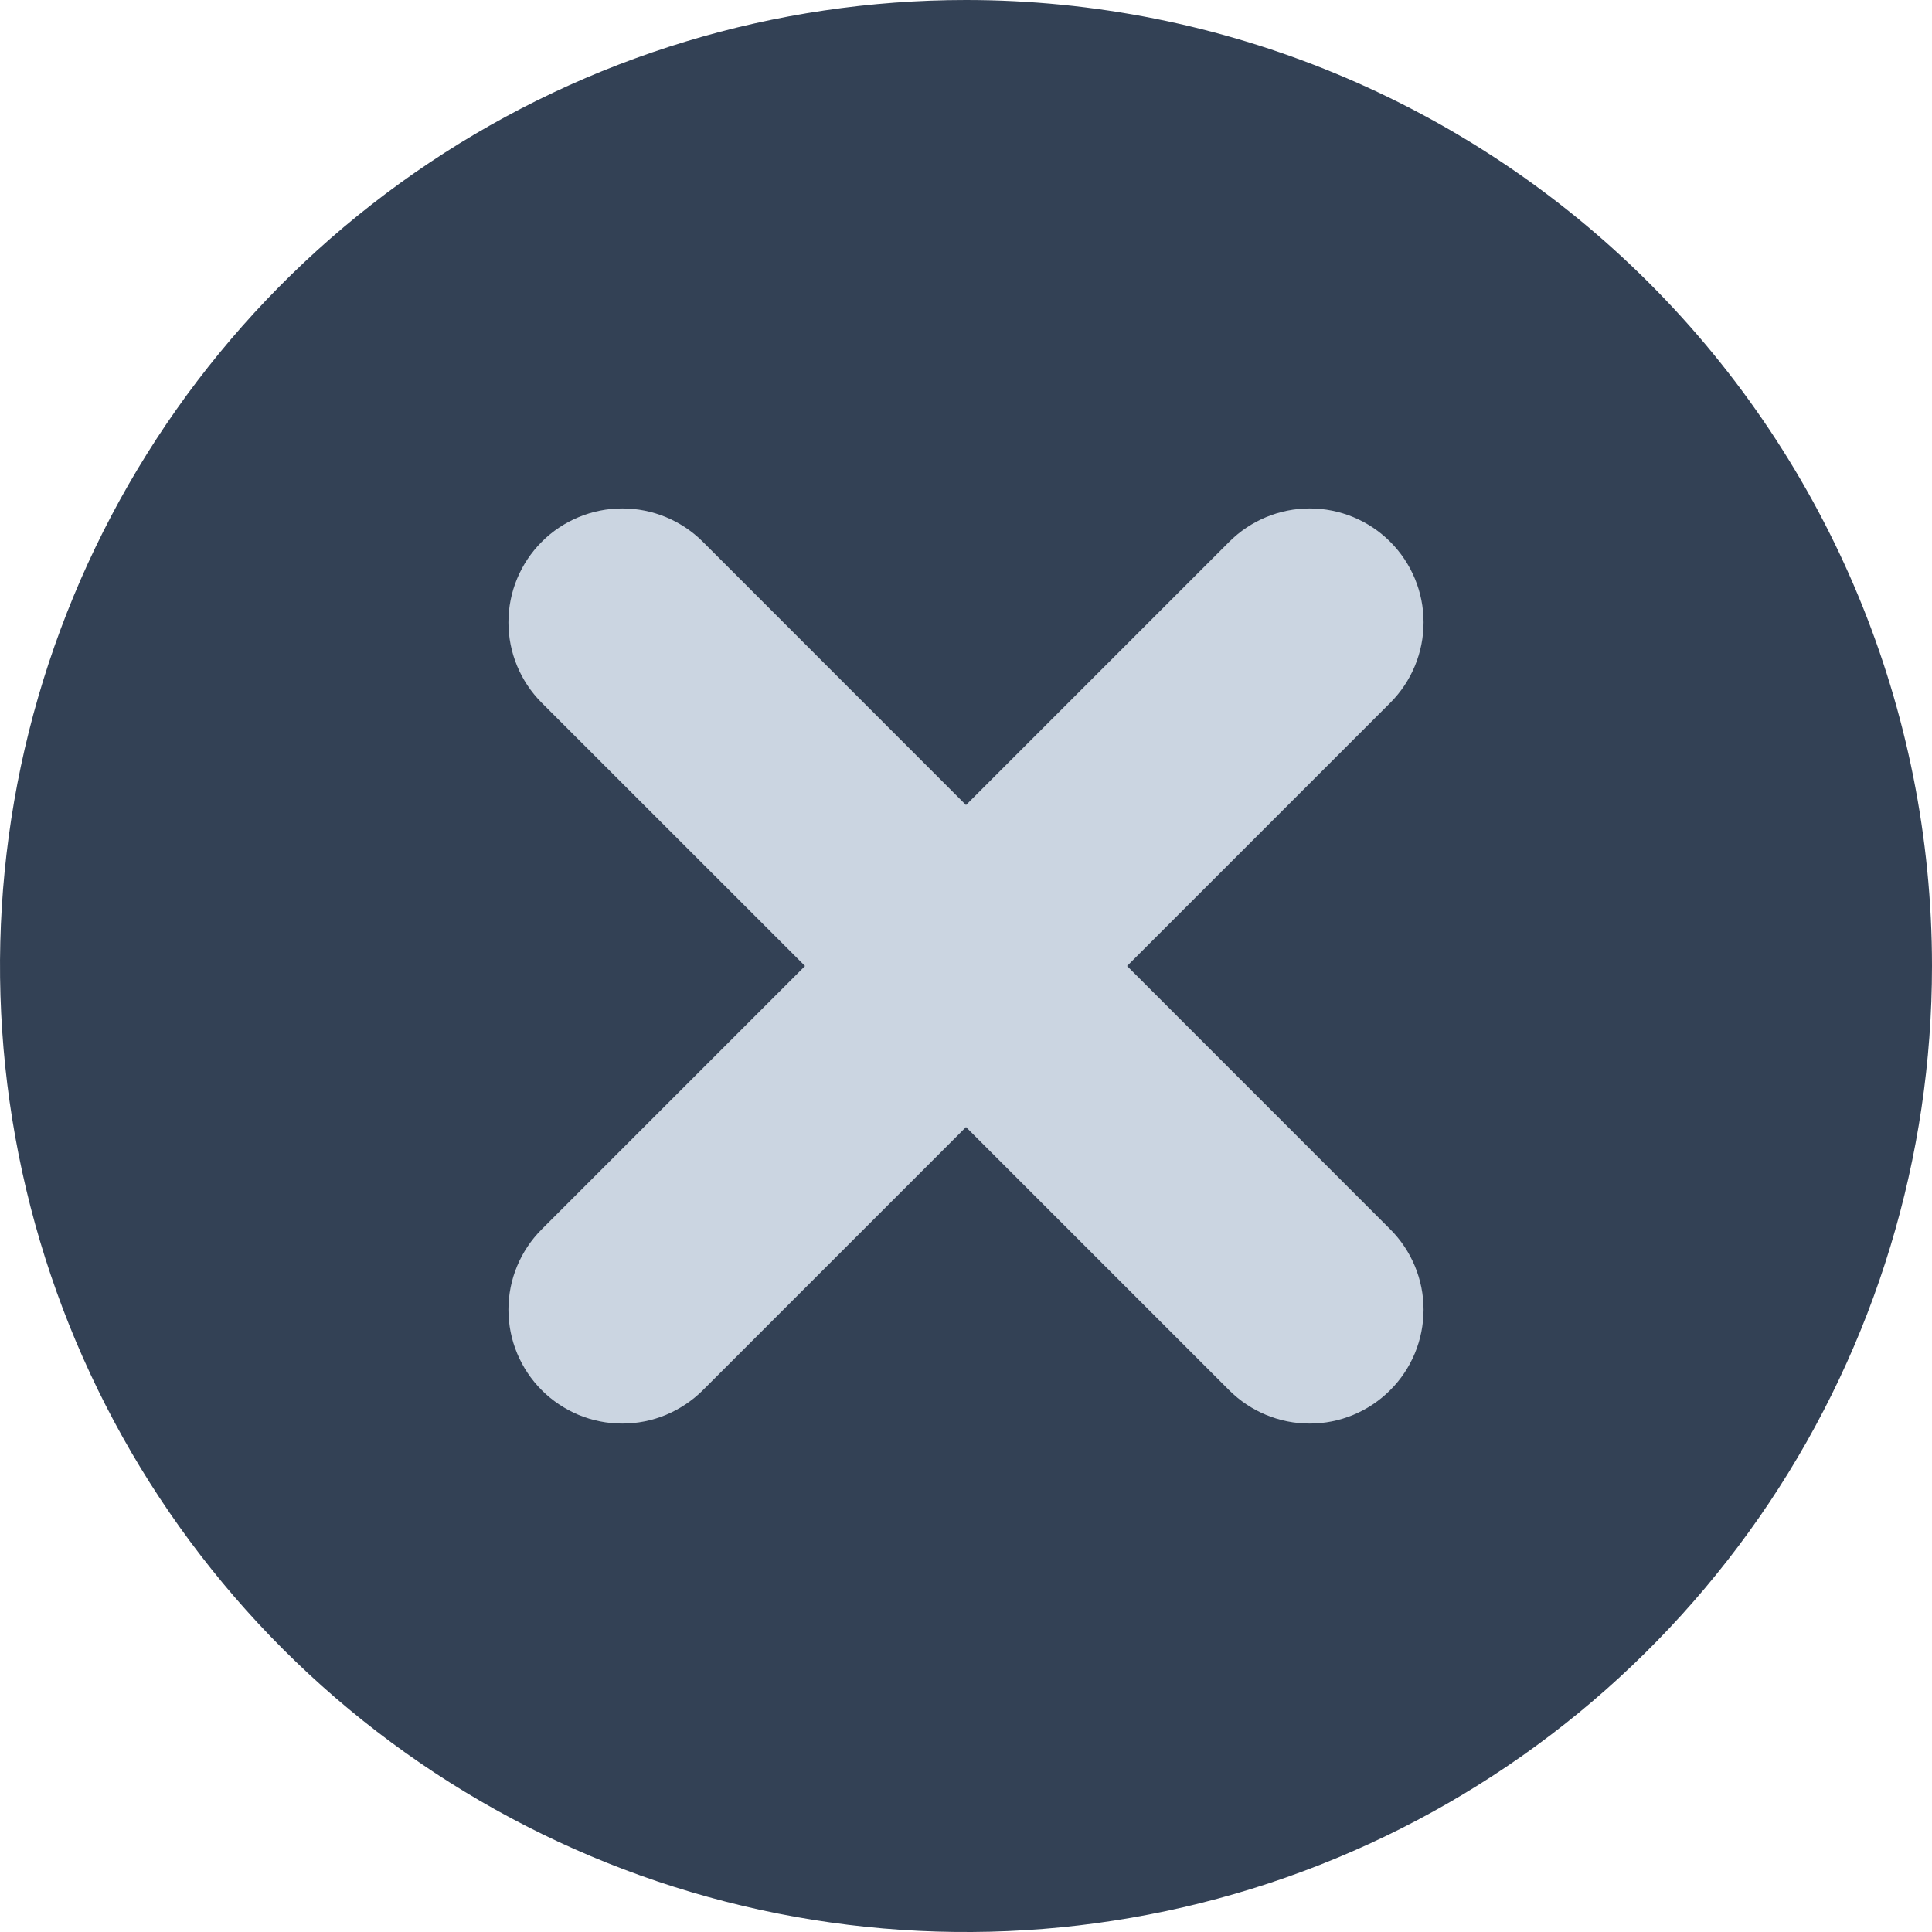
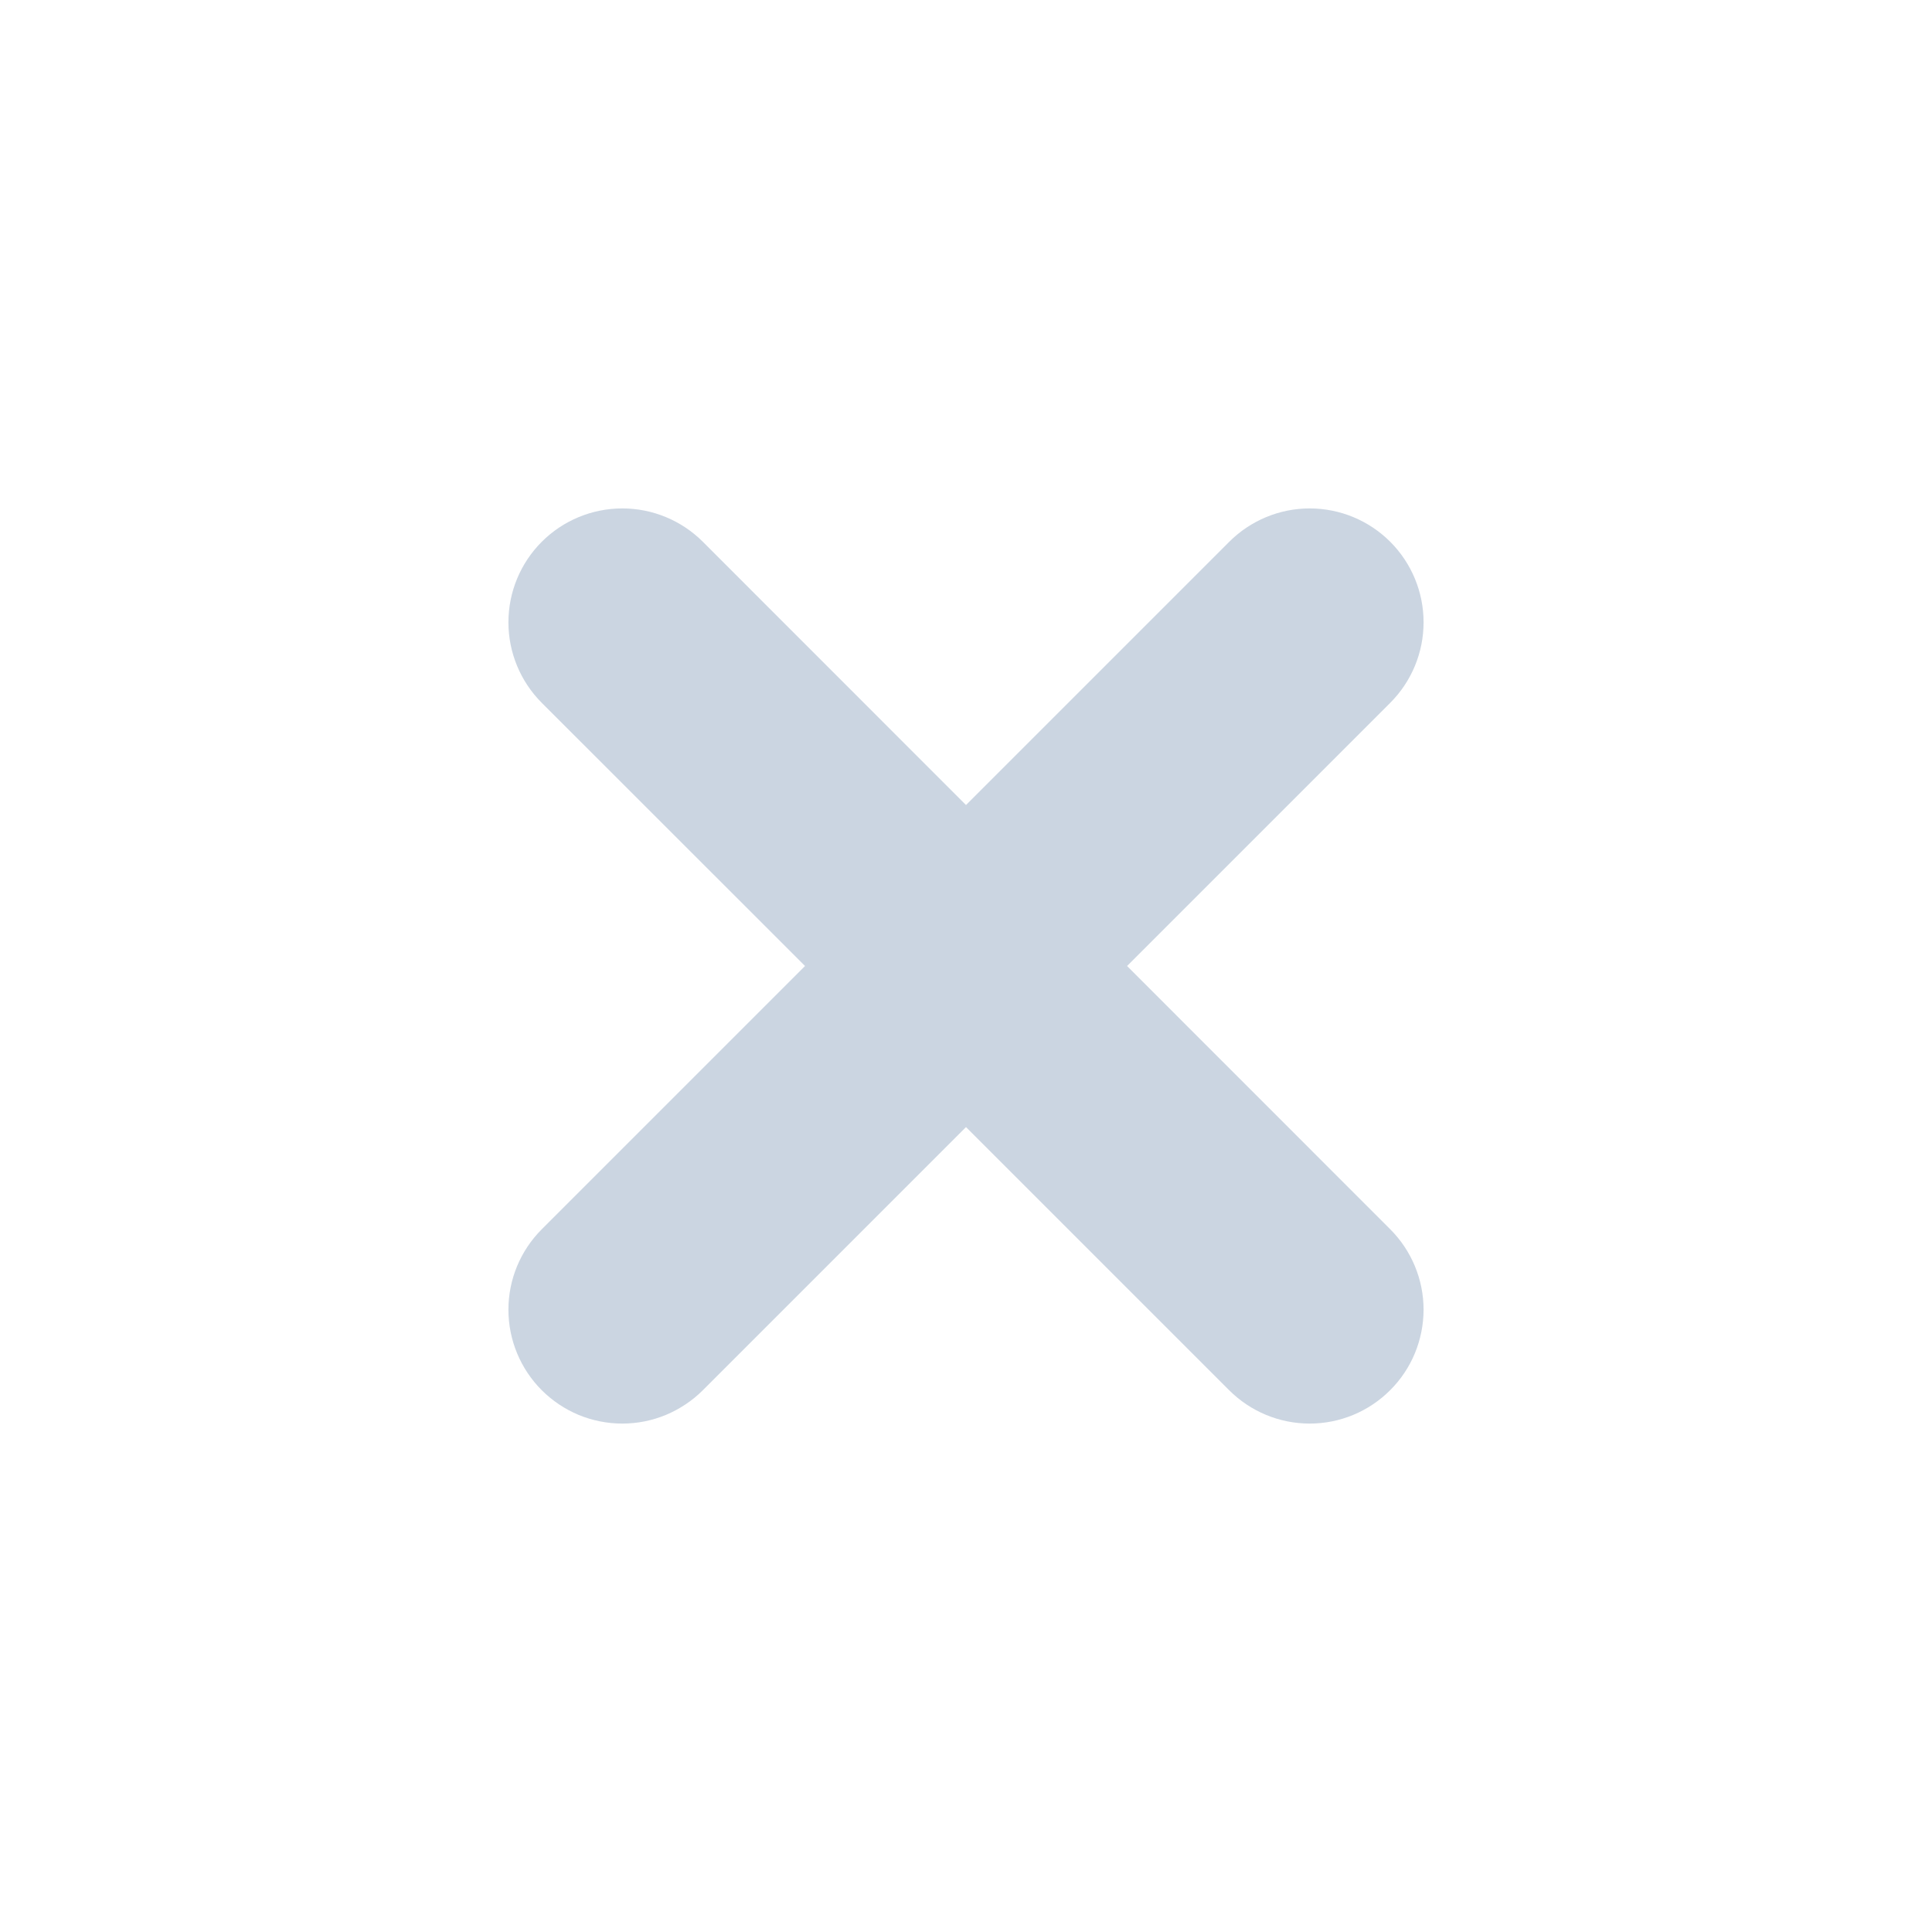
<svg xmlns="http://www.w3.org/2000/svg" width="19" height="19" viewBox="0 0 19 19" fill="none">
-   <path d="M9.5 0C7.621 3.24773e-09 5.784 0.557 4.222 1.601C2.66 2.645 1.442 4.129 0.723 5.865C0.004 7.601 -0.184 9.511 0.183 11.354C0.549 13.197 1.454 14.889 2.783 16.218C4.111 17.546 5.804 18.451 7.647 18.818C9.49 19.184 11.4 18.996 13.136 18.277C14.872 17.558 16.355 16.34 17.399 14.778C18.443 13.215 19 11.378 19 9.499C19 6.98 17.999 4.564 16.217 2.782C14.436 1.001 12.02 -4.35485e-09 9.5 0Z" fill="#334155" />
-   <path d="M11.084 9.5L13.672 6.912C13.882 6.702 14 6.417 14 6.12C14 5.823 13.882 5.538 13.672 5.328C13.462 5.118 13.177 5 12.88 5C12.584 5 12.299 5.118 12.089 5.328L9.5 7.917L6.912 5.328C6.702 5.118 6.417 5 6.12 5C5.823 5 5.538 5.118 5.328 5.328C5.118 5.538 5 5.823 5 6.12C5 6.417 5.118 6.702 5.328 6.912L7.917 9.5L5.328 12.089C5.118 12.299 5 12.583 5 12.88C5 13.177 5.118 13.462 5.328 13.672C5.432 13.776 5.555 13.858 5.691 13.915C5.827 13.971 5.973 14 6.12 14C6.267 14 6.413 13.971 6.548 13.915C6.684 13.858 6.808 13.776 6.912 13.672L9.5 11.084L12.088 13.672C12.298 13.882 12.583 14 12.88 14C13.177 14 13.461 13.882 13.671 13.672C13.882 13.462 13.999 13.178 14 12.88C14 12.584 13.882 12.299 13.672 12.089L11.084 9.5Z" fill="#CBD5E1" />
+   <path d="M11.084 9.5L13.672 6.912C13.882 6.702 14 6.417 14 6.12C14 5.823 13.882 5.538 13.672 5.328C13.462 5.118 13.177 5 12.88 5C12.584 5 12.299 5.118 12.089 5.328L9.5 7.917L6.912 5.328C6.702 5.118 6.417 5 6.12 5C5.823 5 5.538 5.118 5.328 5.328C5.118 5.538 5 5.823 5 6.12C5 6.417 5.118 6.702 5.328 6.912L7.917 9.5L5.328 12.089C5.118 12.299 5 12.583 5 12.88C5 13.177 5.118 13.462 5.328 13.672C5.432 13.776 5.555 13.858 5.691 13.915C5.827 13.971 5.973 14 6.12 14C6.267 14 6.413 13.971 6.548 13.915C6.684 13.858 6.808 13.776 6.912 13.672L9.5 11.084L12.088 13.672C12.298 13.882 12.583 14 12.88 14C13.177 14 13.461 13.882 13.671 13.672C13.882 13.462 13.999 13.178 14 12.88C14 12.584 13.882 12.299 13.672 12.089L11.084 9.5" fill="#CBD5E1" />
</svg>